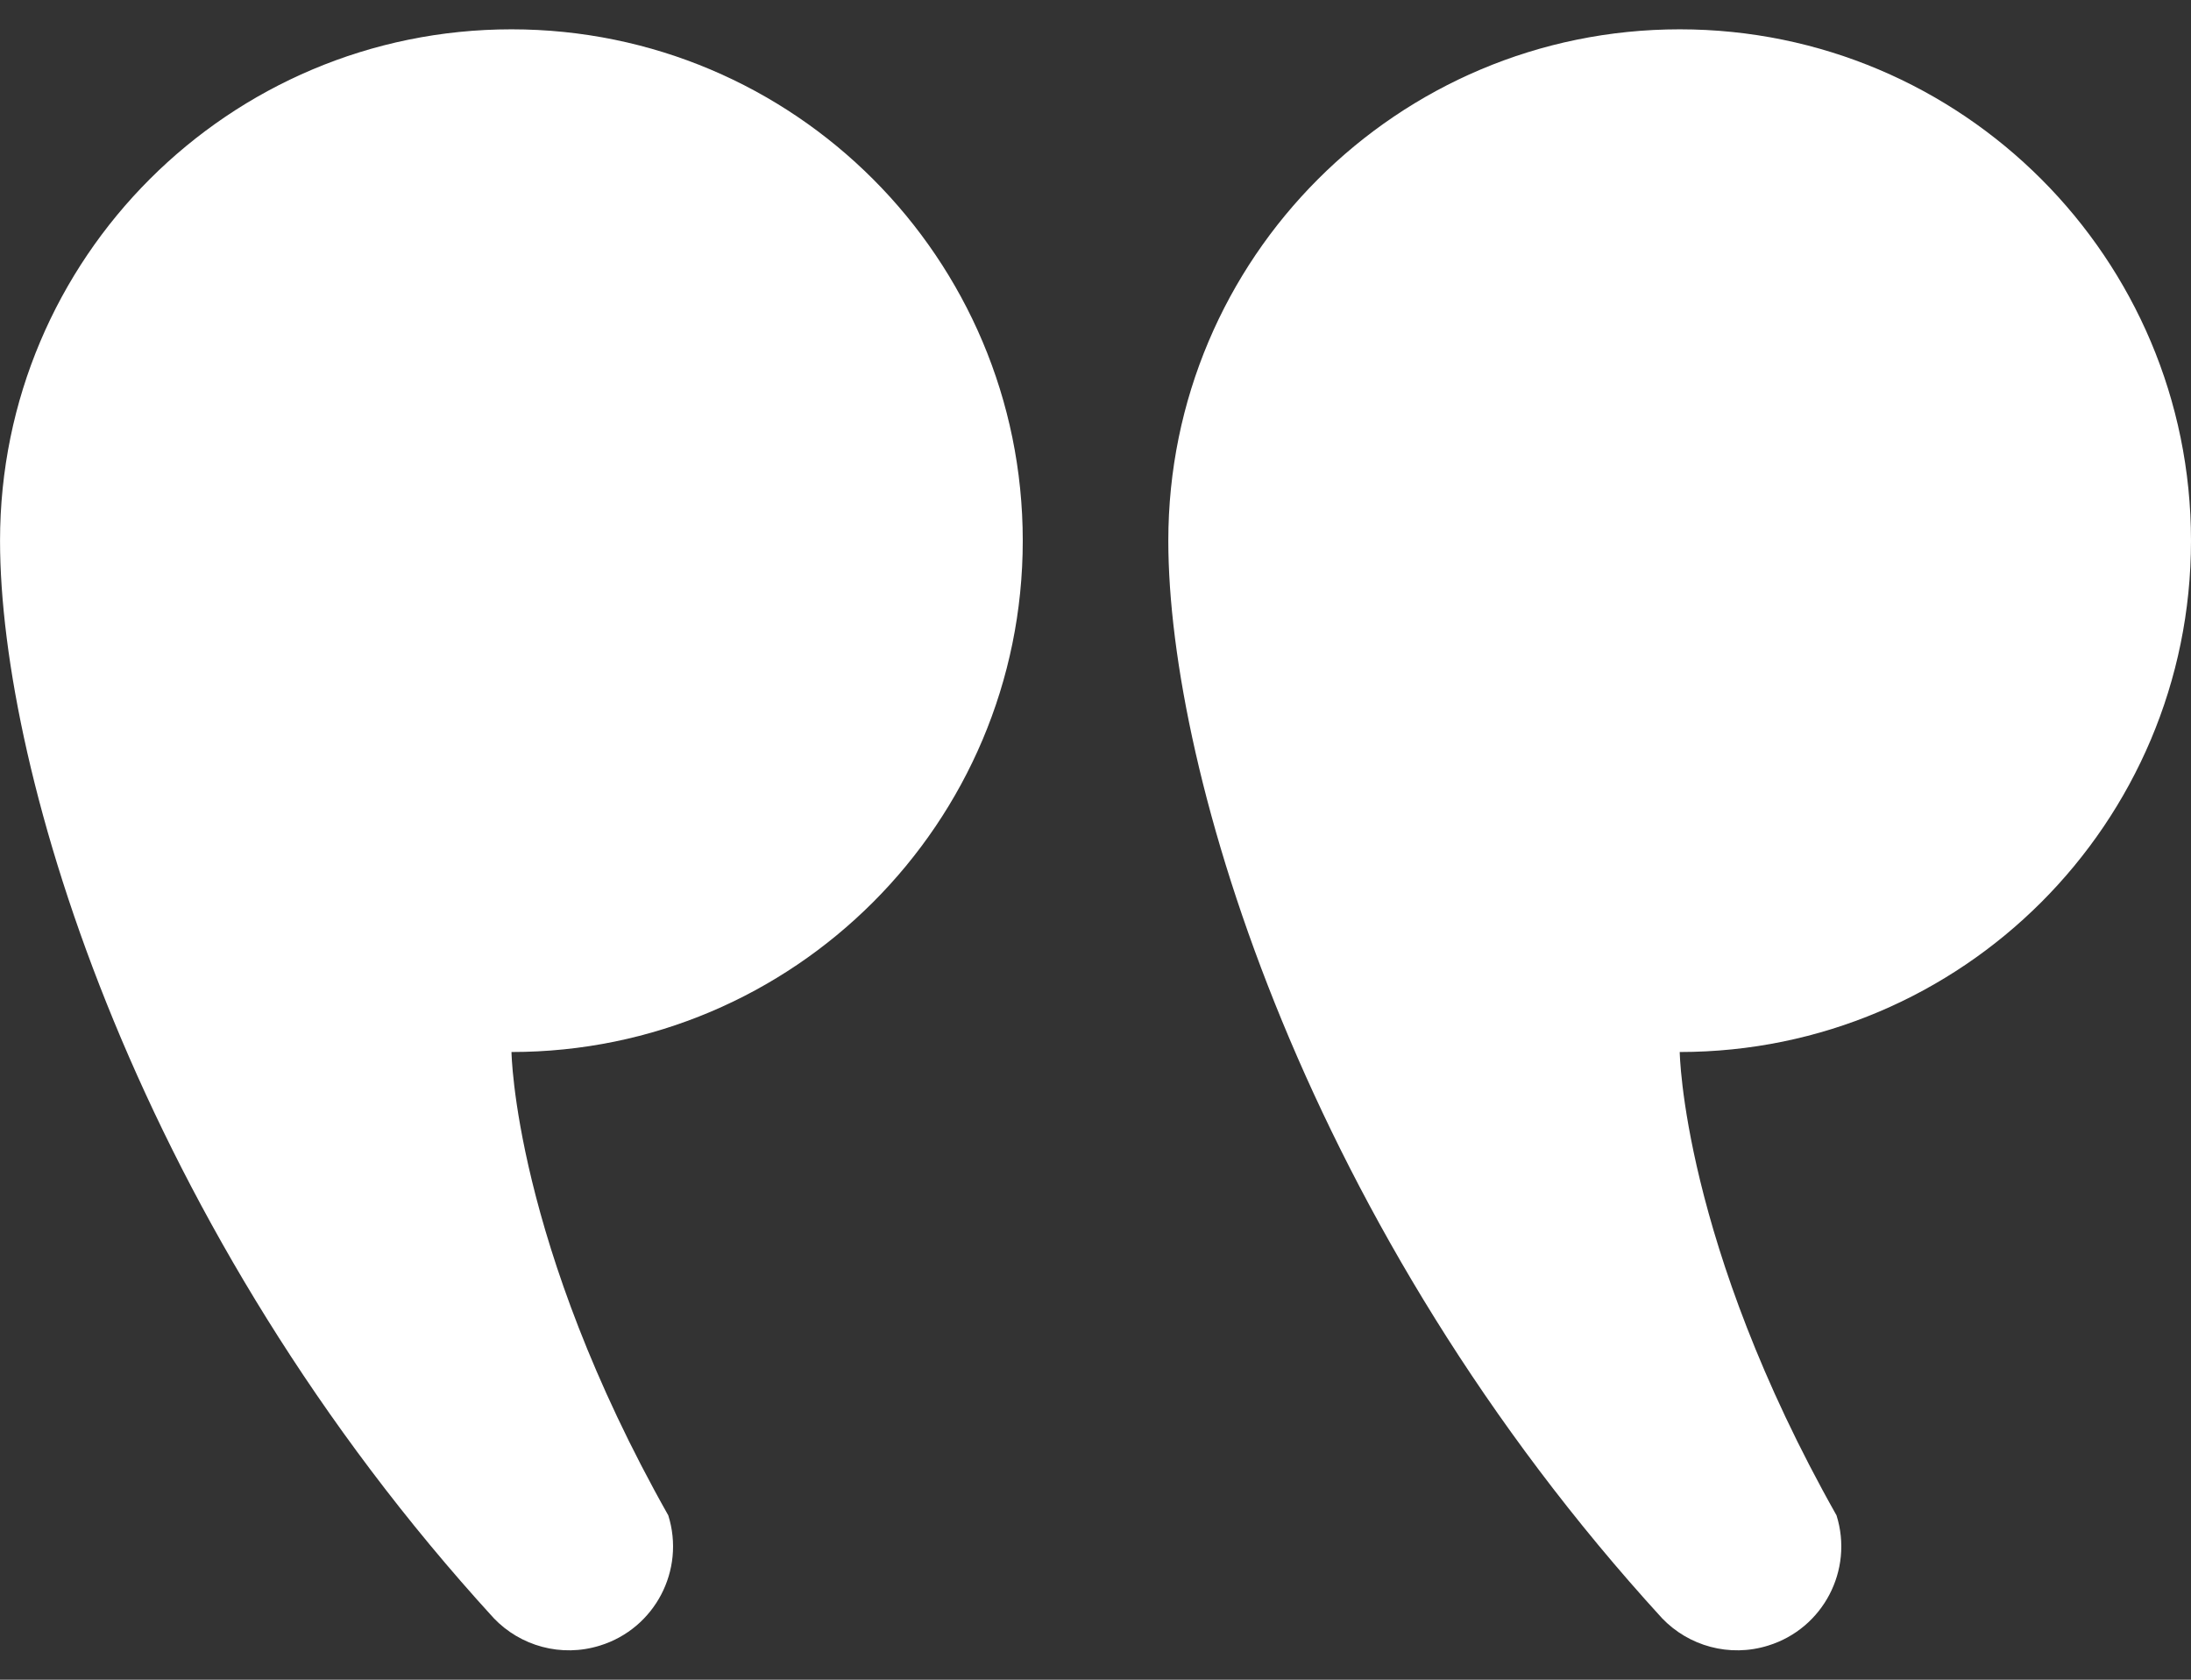
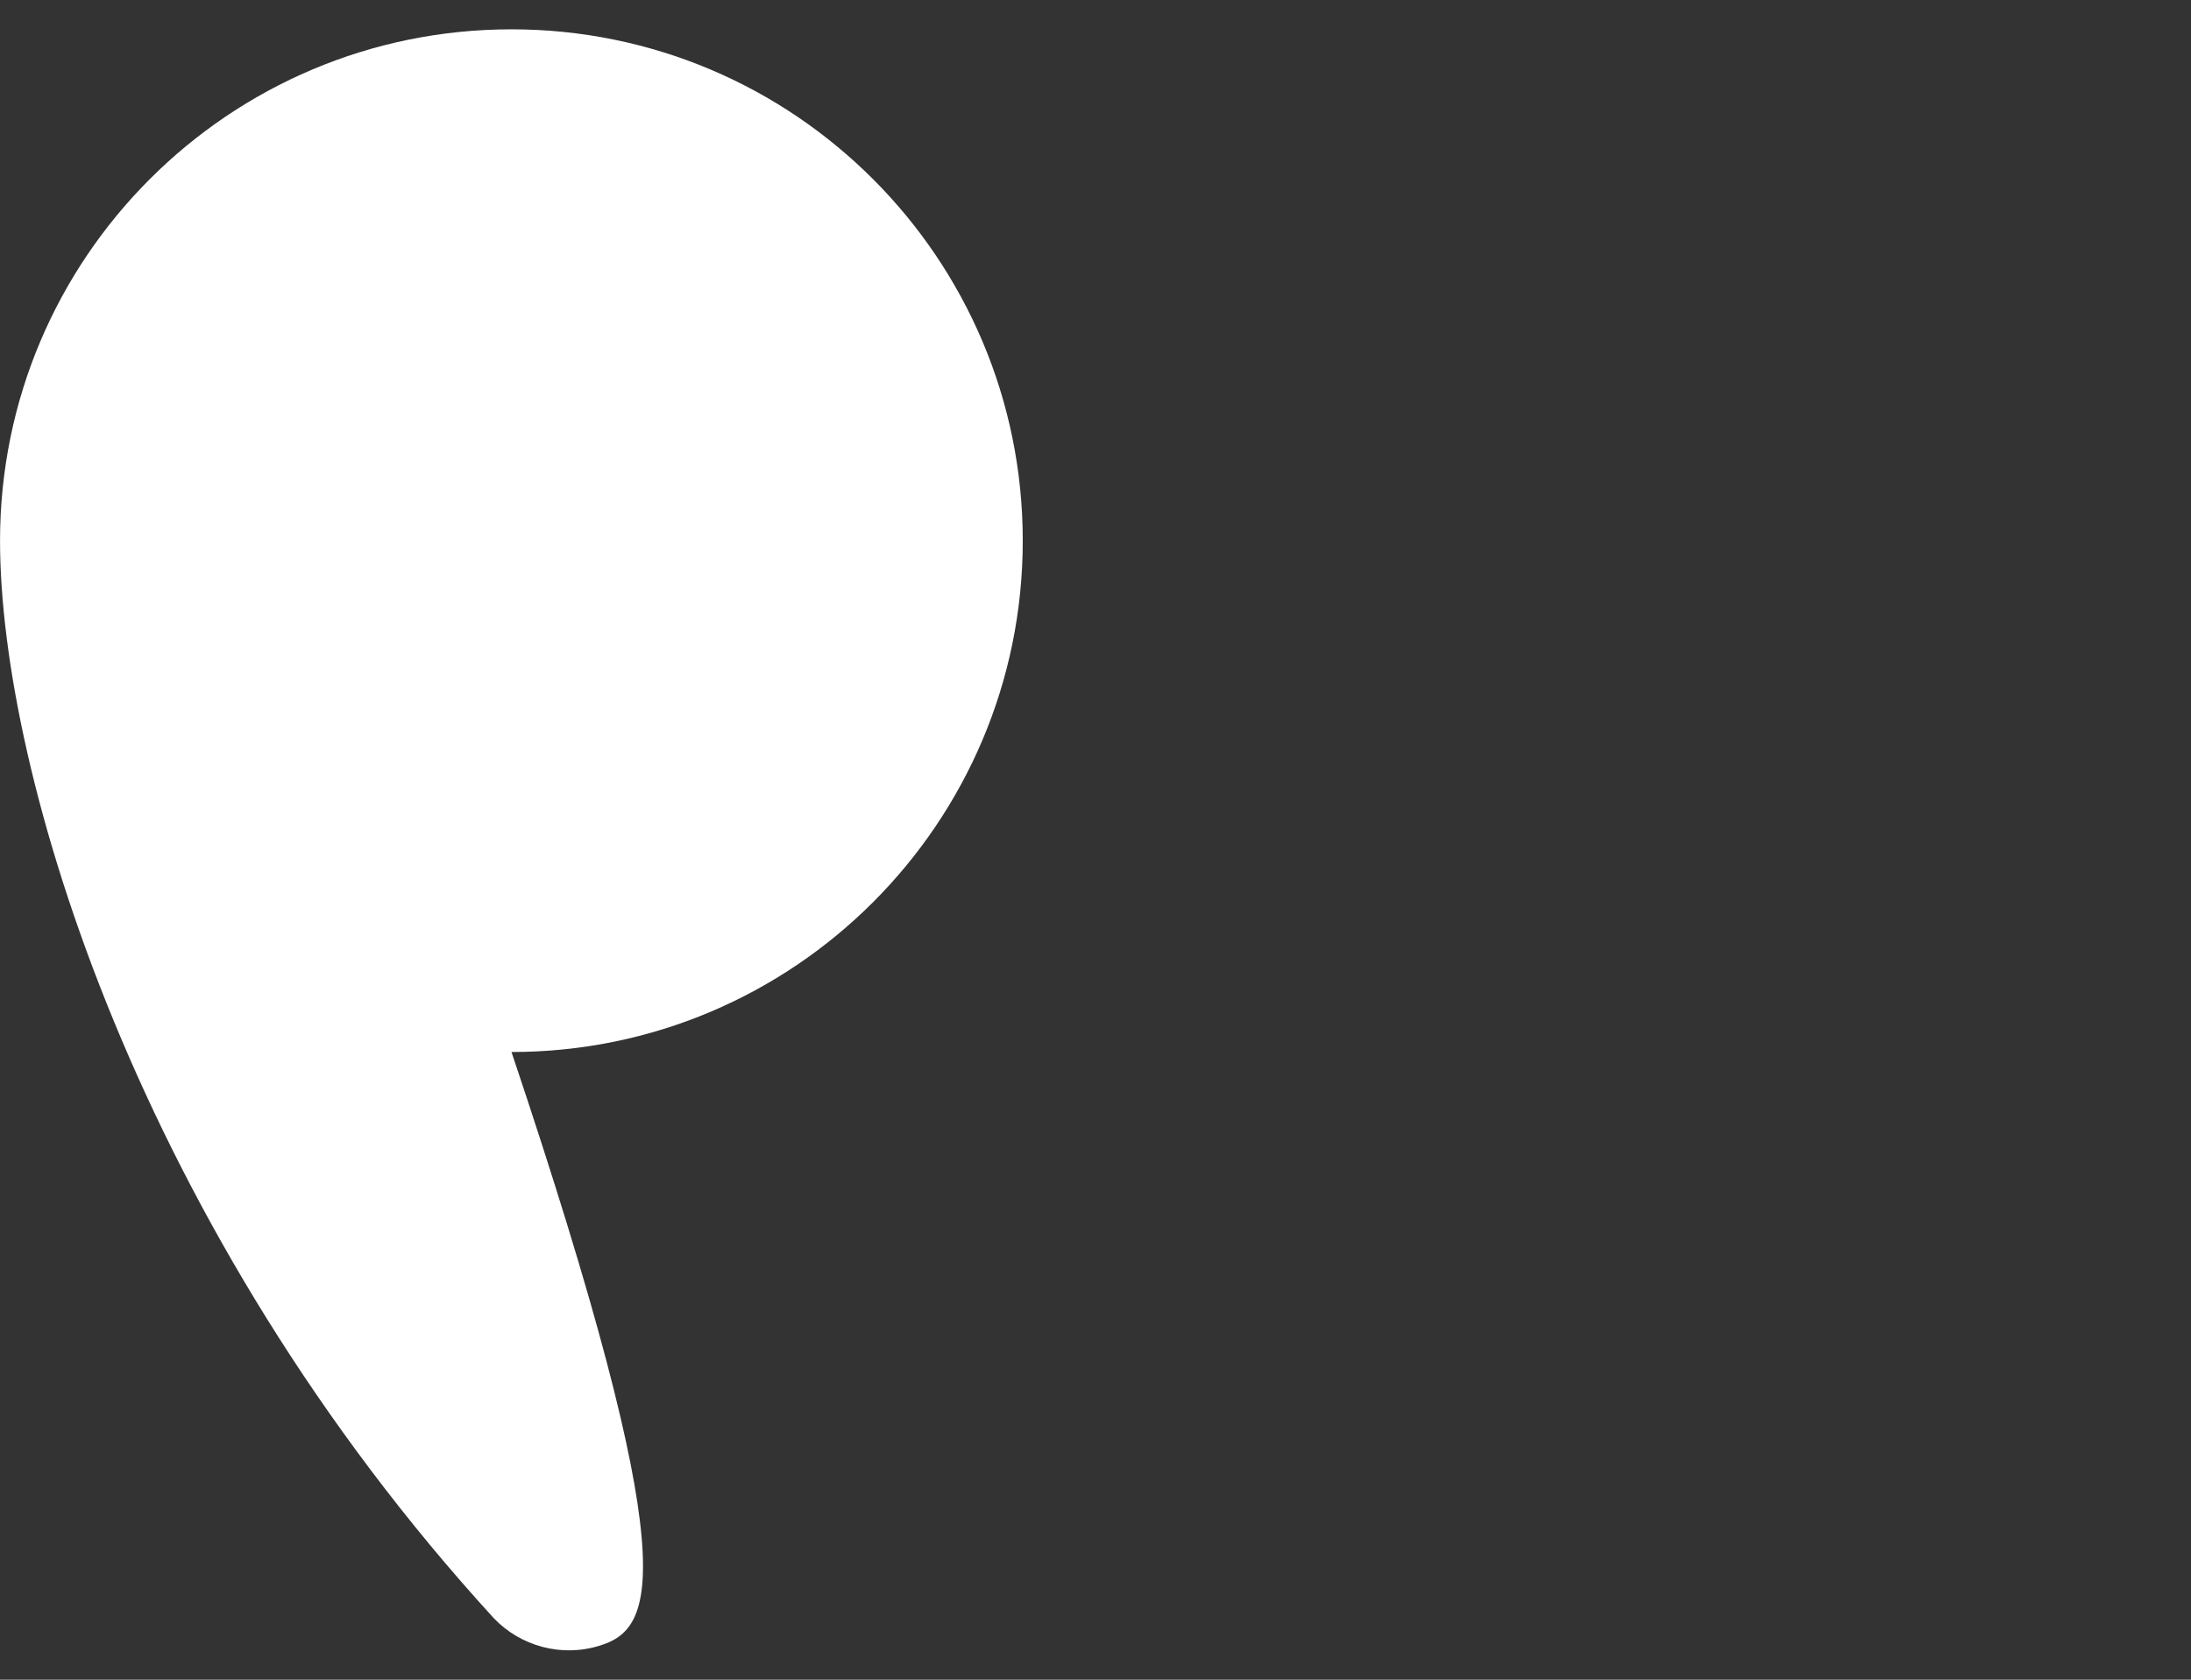
<svg xmlns="http://www.w3.org/2000/svg" width="60" height="46" viewBox="0 0 60 46" fill="none">
  <rect x="0" y="0" width="60" height="46" fill="#333333" stroke="none" />
-   <path d="M45.999 0.803C53.732 0.803 60 7.073 60 14.808C60 22.54 53.732 28.81 45.999 28.81C45.999 28.81 46.067 34.012 50.293 41.5C50.763 43 49.926 44.598 48.425 45.064C47.36 45.399 46.239 45.074 45.515 44.316C35.797 33.687 31.994 21.177 31.994 14.808C31.994 7.073 38.262 0.803 45.999 0.803Z" fill="white" />
-   <path d="M14.007 0.803C21.74 0.803 28.008 7.073 28.008 14.808C28.008 22.54 21.74 28.81 14.007 28.81C14.007 28.81 14.075 34.012 18.301 41.5C18.771 43 17.934 44.598 16.433 45.064C15.367 45.399 14.247 45.074 13.523 44.316C3.805 33.687 0.001 21.177 0.001 14.808C0.001 7.073 6.269 0.803 14.007 0.803Z" fill="white" />
+   <path d="M14.007 0.803C21.74 0.803 28.008 7.073 28.008 14.808C28.008 22.54 21.74 28.81 14.007 28.81C18.771 43 17.934 44.598 16.433 45.064C15.367 45.399 14.247 45.074 13.523 44.316C3.805 33.687 0.001 21.177 0.001 14.808C0.001 7.073 6.269 0.803 14.007 0.803Z" fill="white" />
</svg>